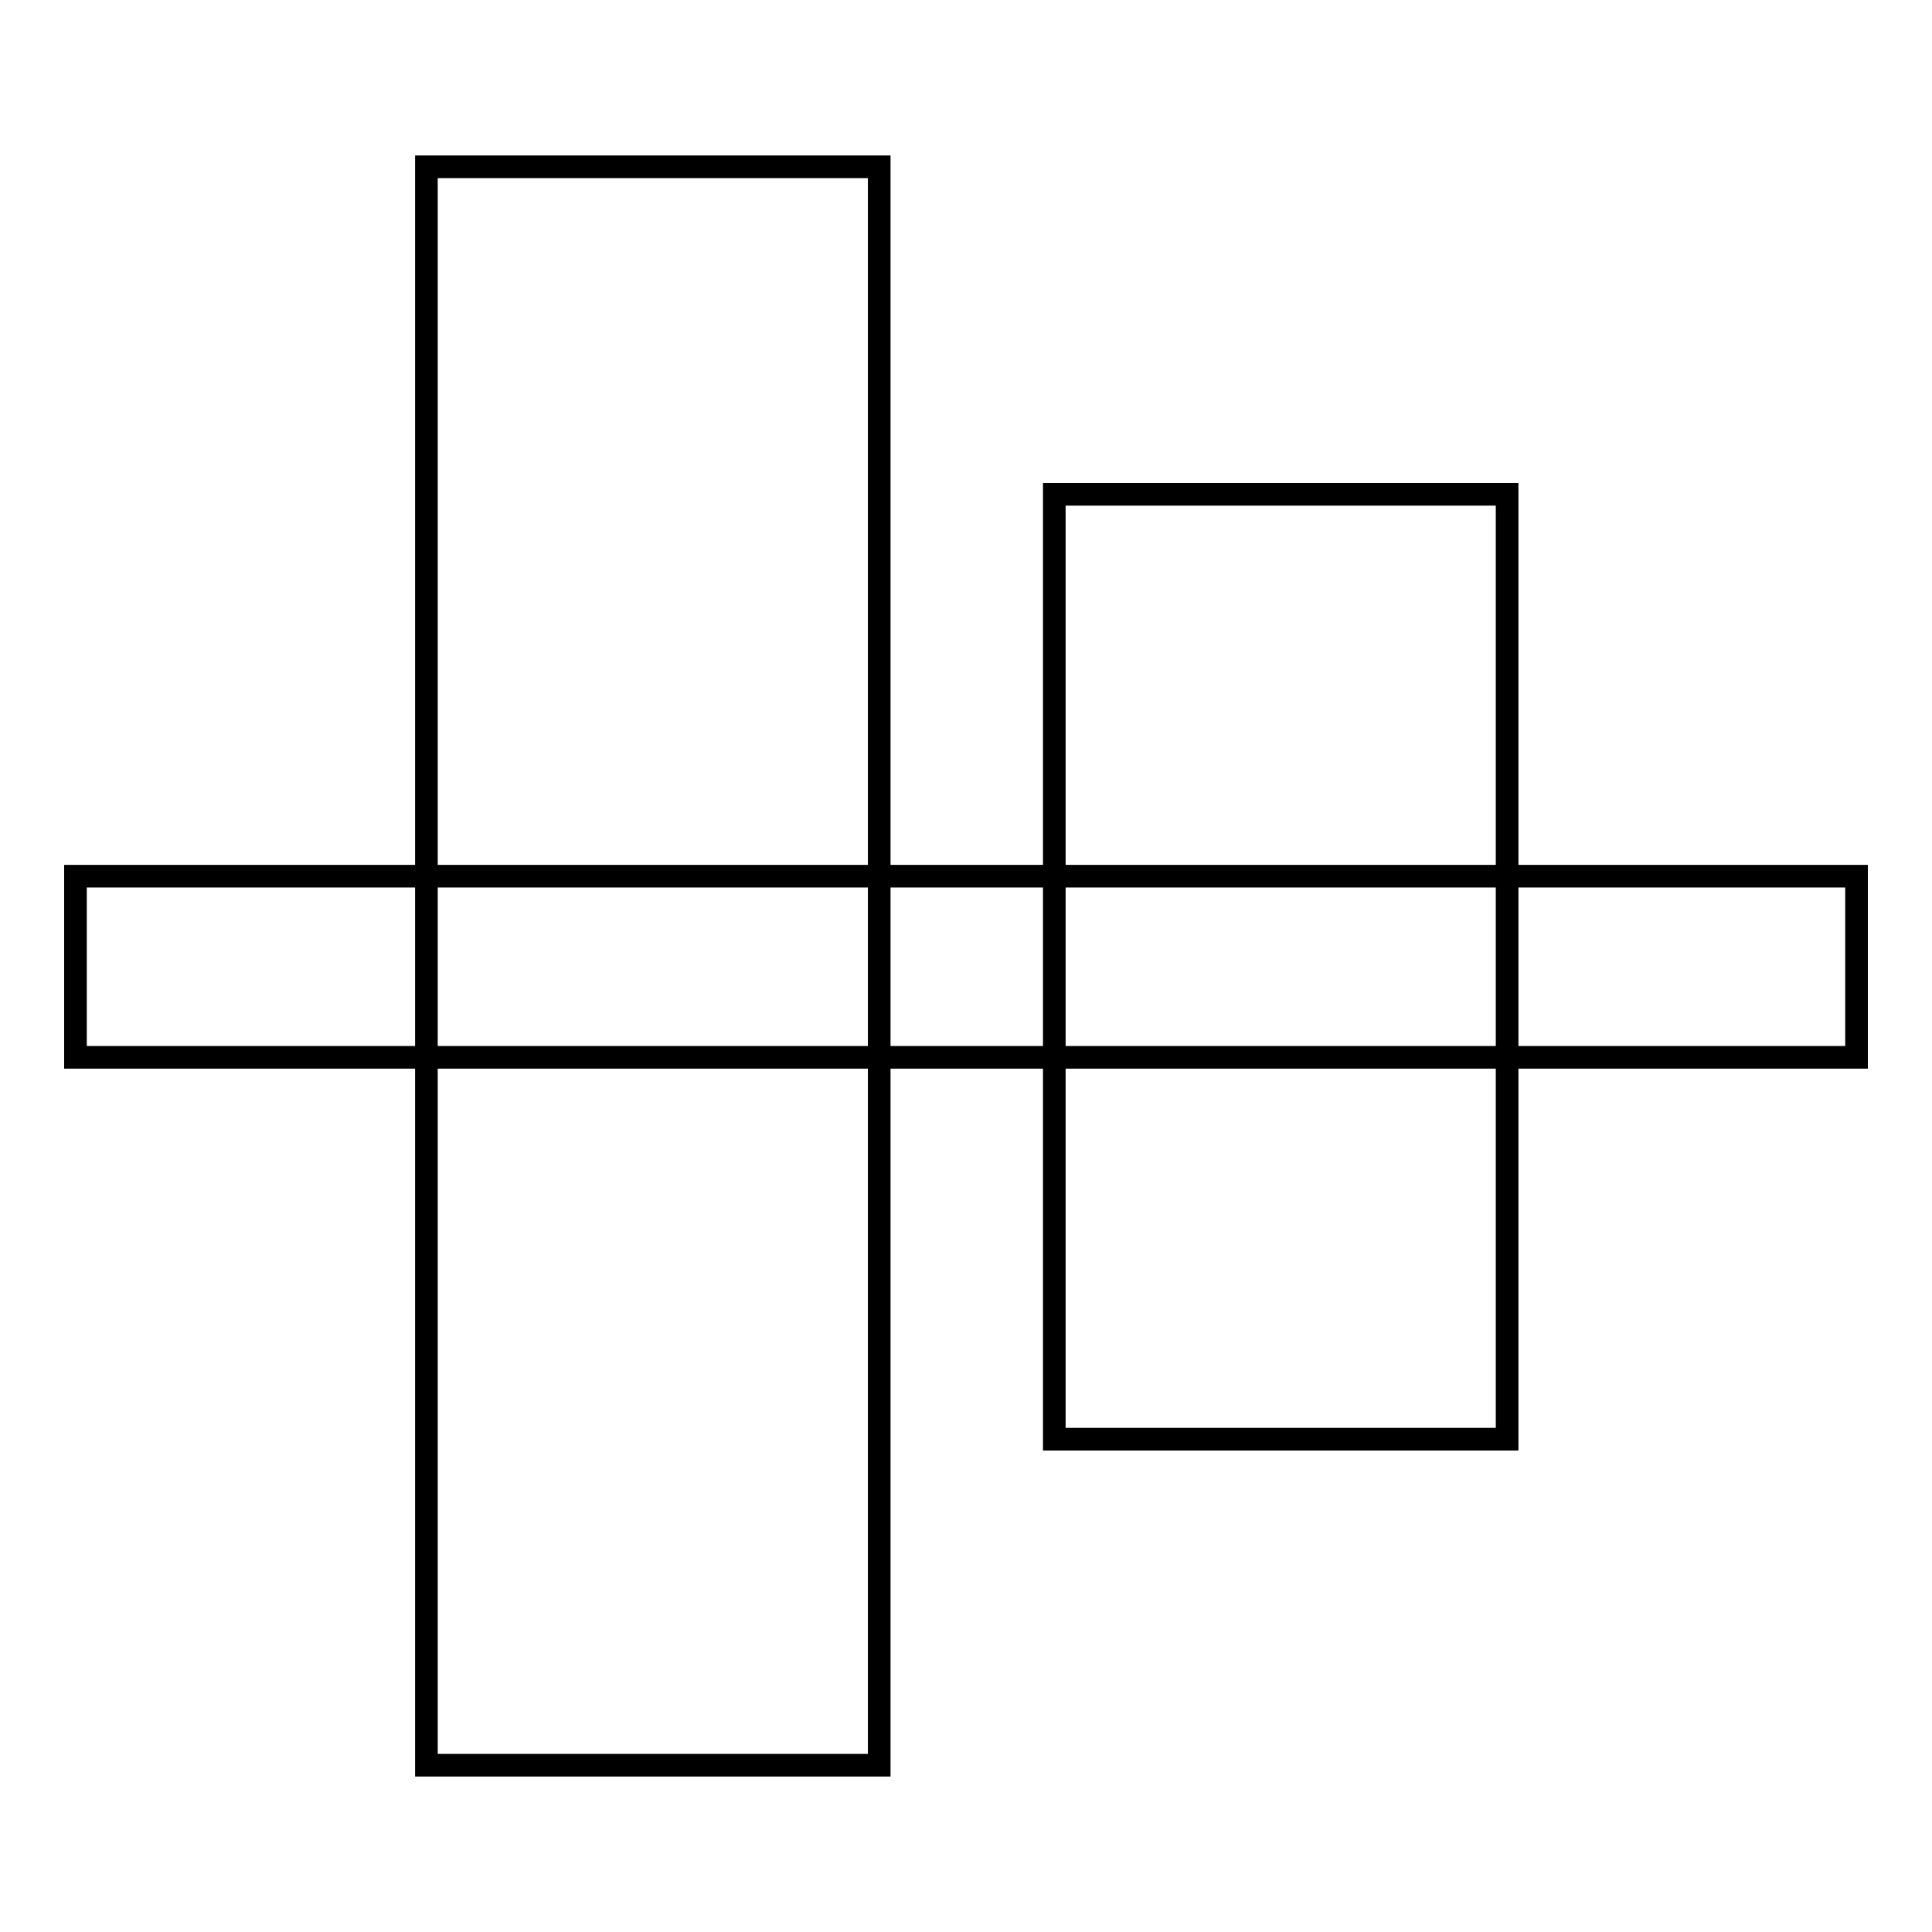
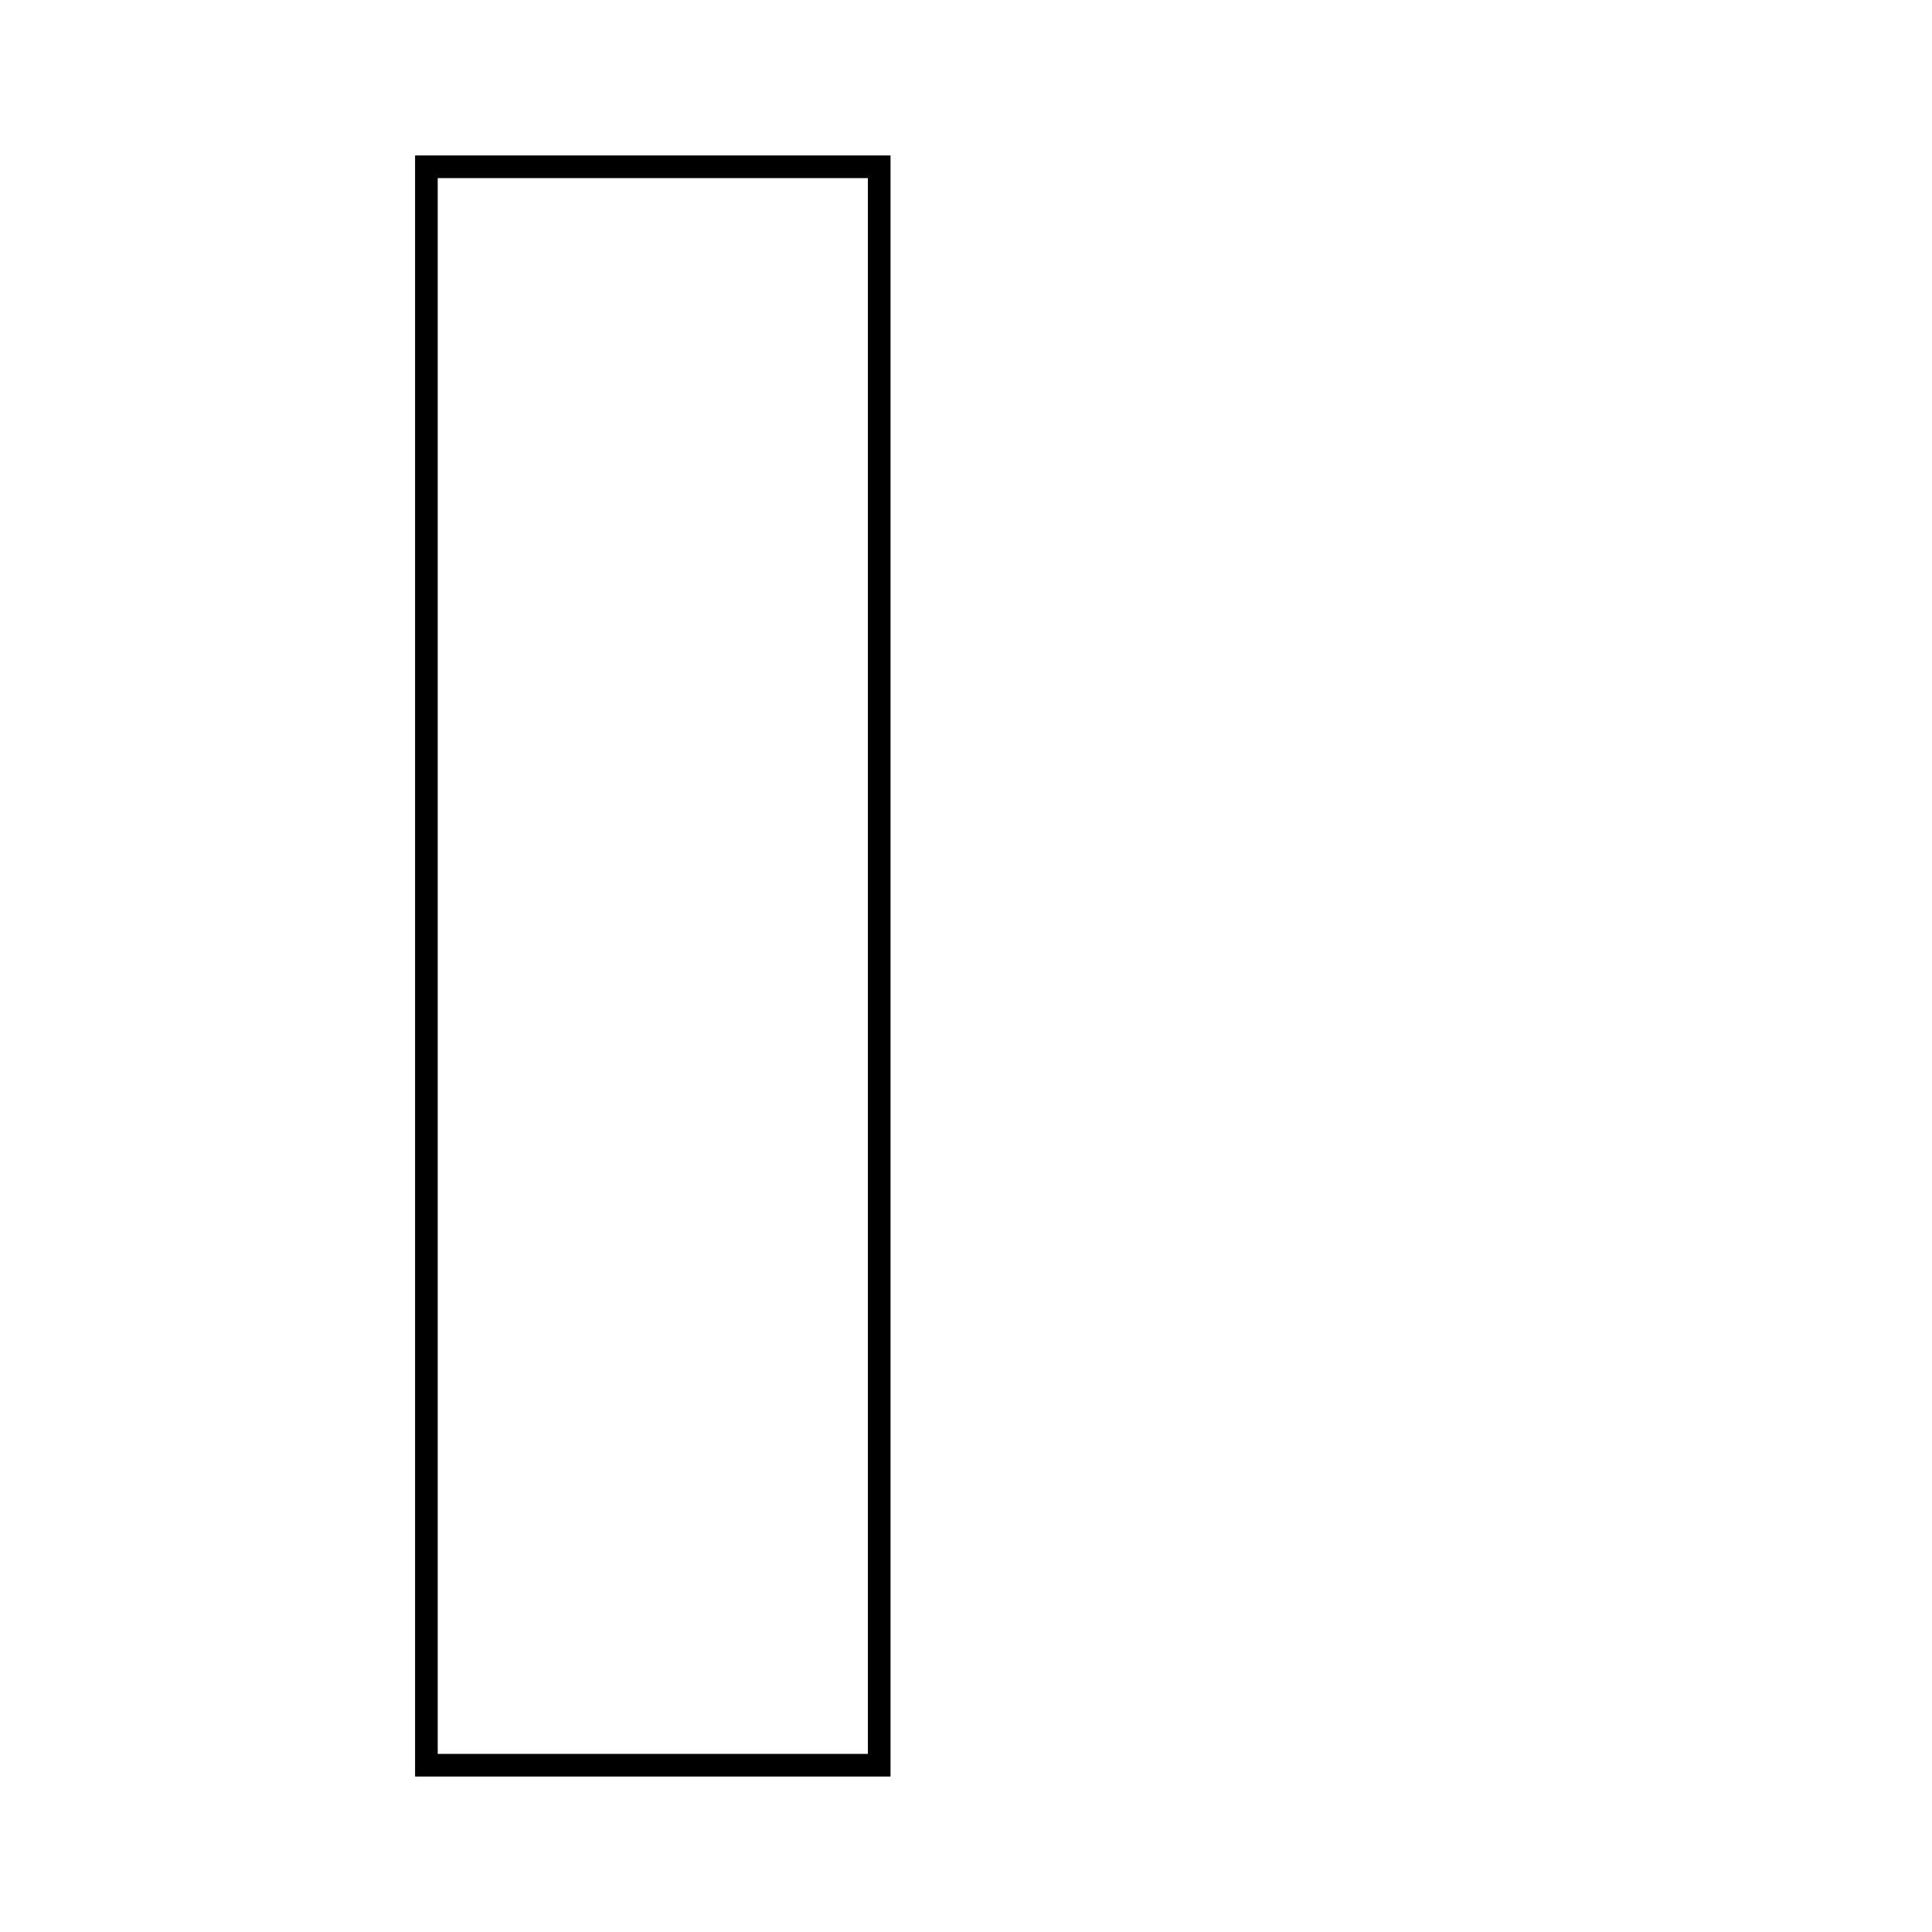
<svg xmlns="http://www.w3.org/2000/svg" version="1.1" x="0px" y="0px" viewBox="0 0 256 256" enable-background="new 0 0 256 256" xml:space="preserve">
  <g>
    <path stroke-width="3" fill-opacity="0" stroke="#000000" d="M116.5,22.1v211.8h-60V22.1H116.5z" />
-     <path stroke-width="3" fill-opacity="0" stroke="#000000" d="M10,116.1h236v24H10V116.1z" />
-     <path stroke-width="3" fill-opacity="0" stroke="#000000" d="M199.7,65.5v125.2h-60V65.5H199.7z" />
  </g>
</svg>